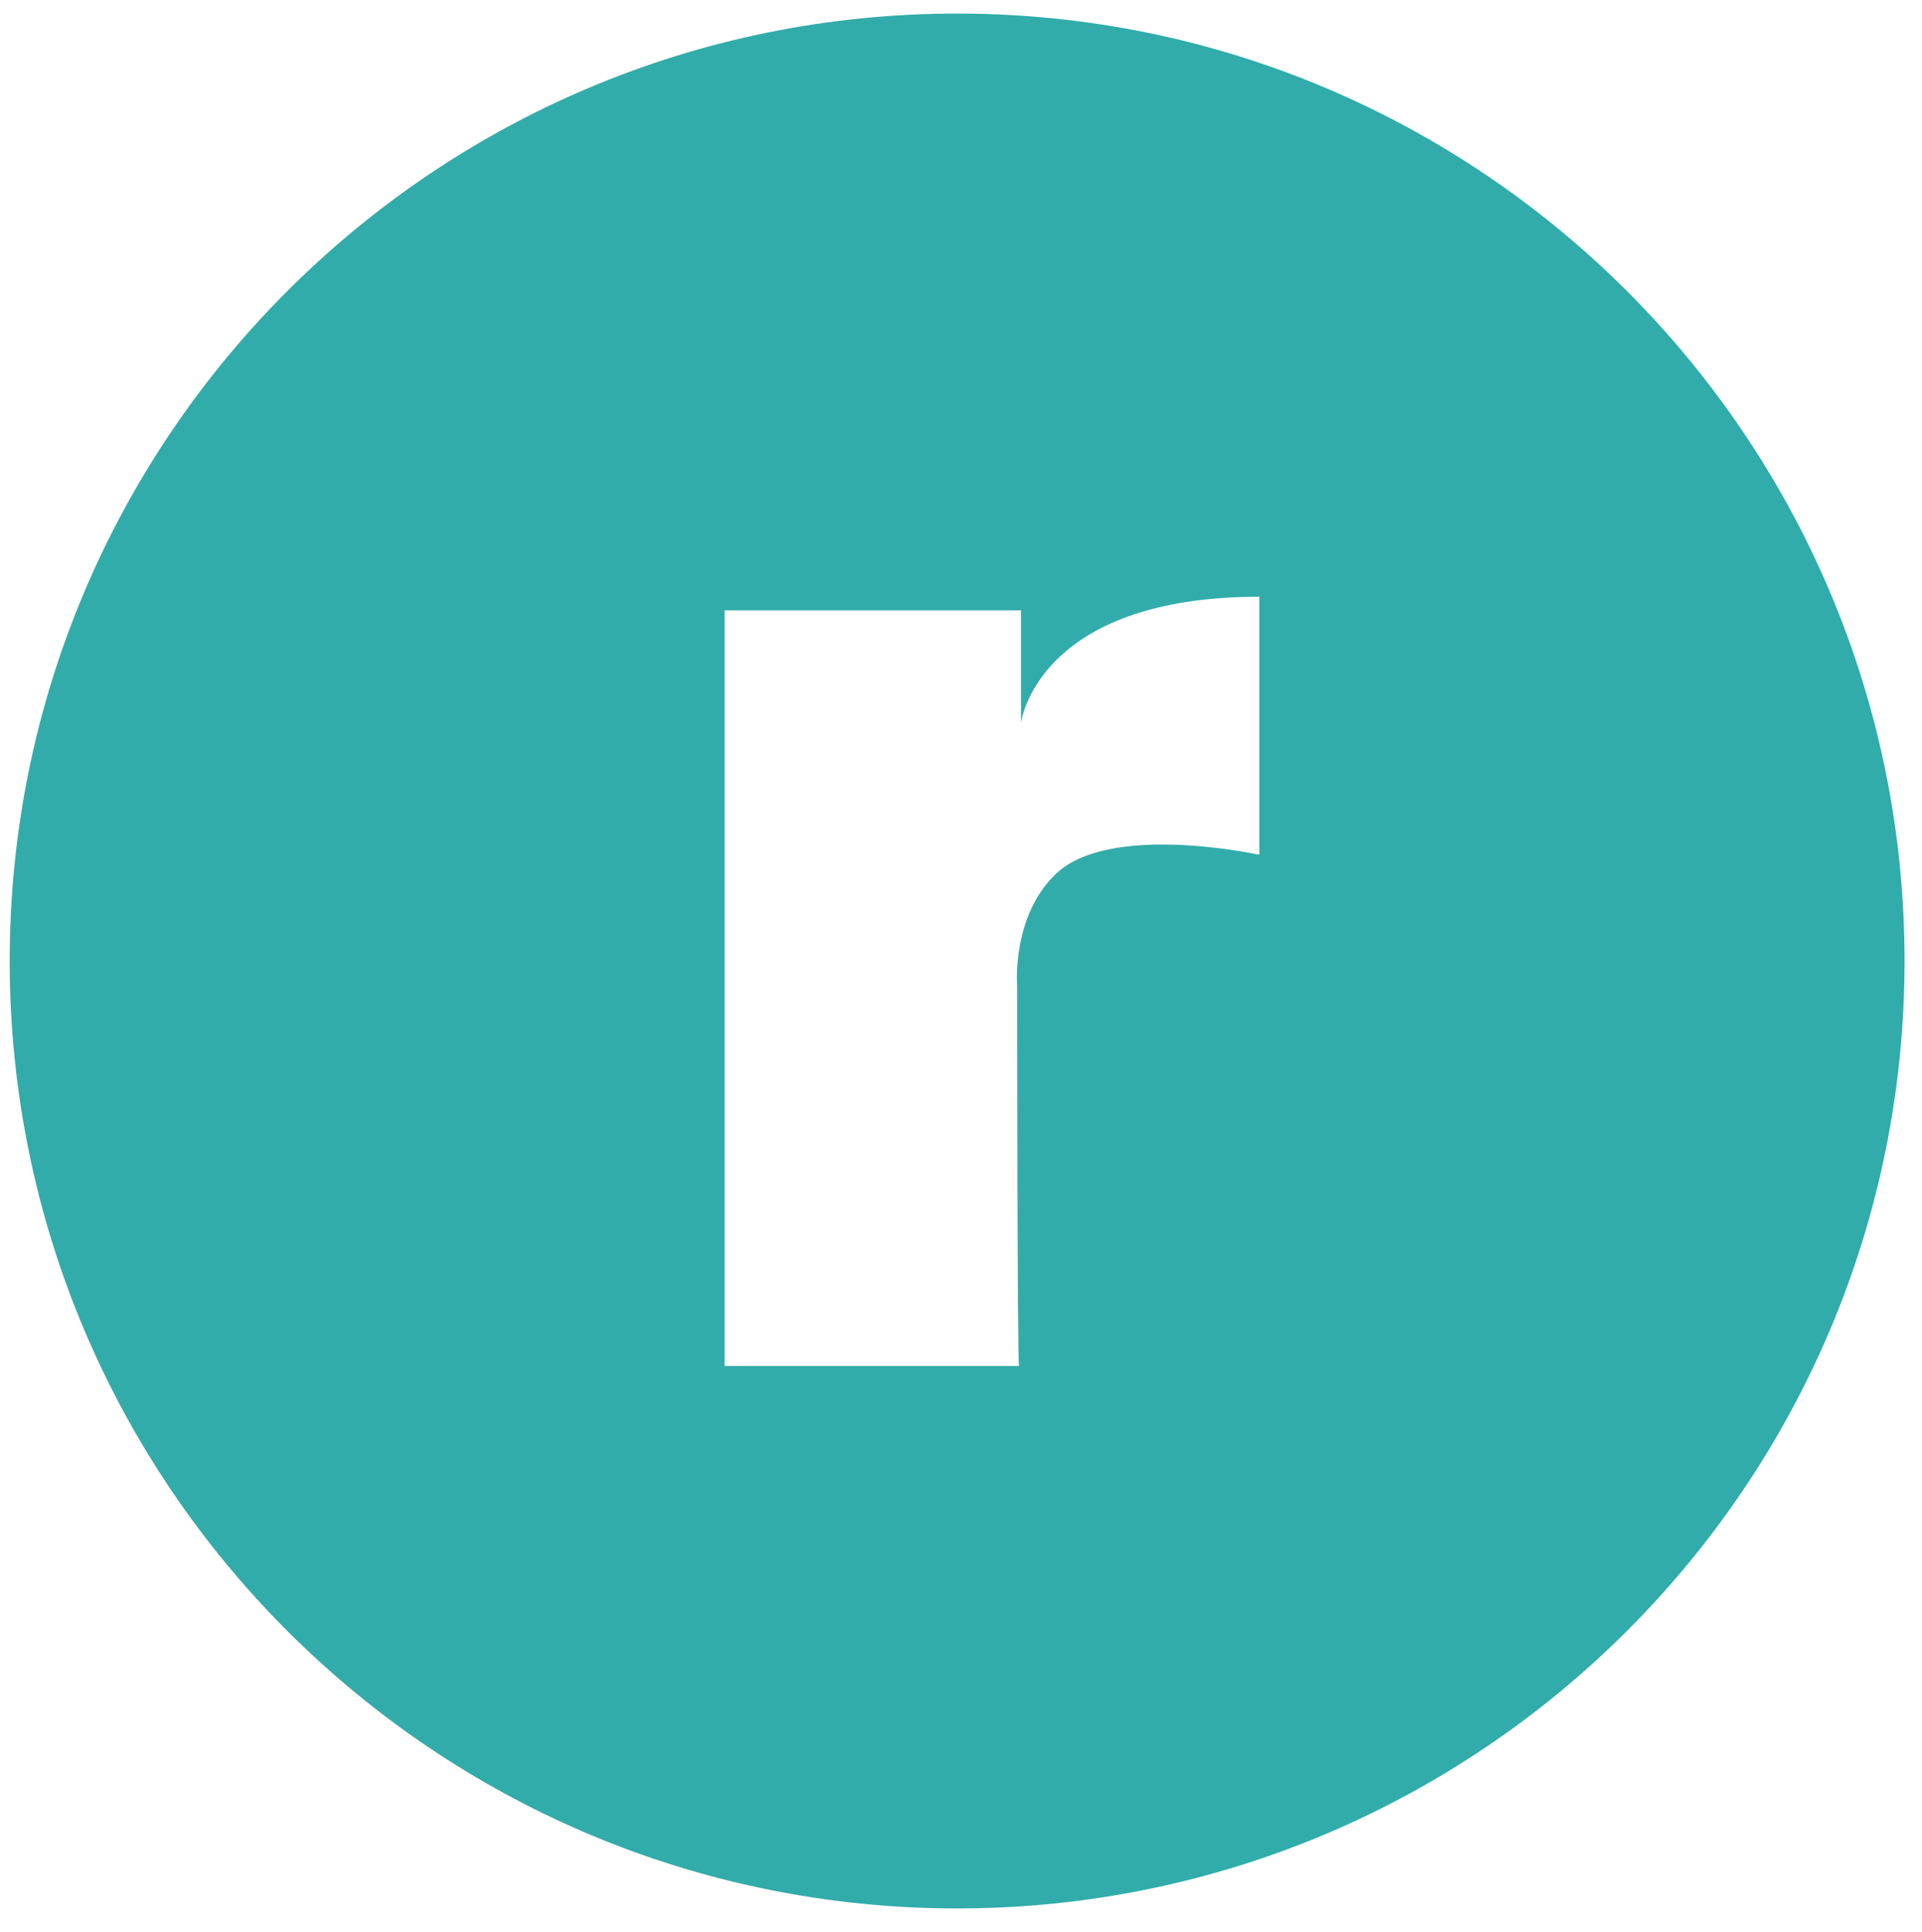
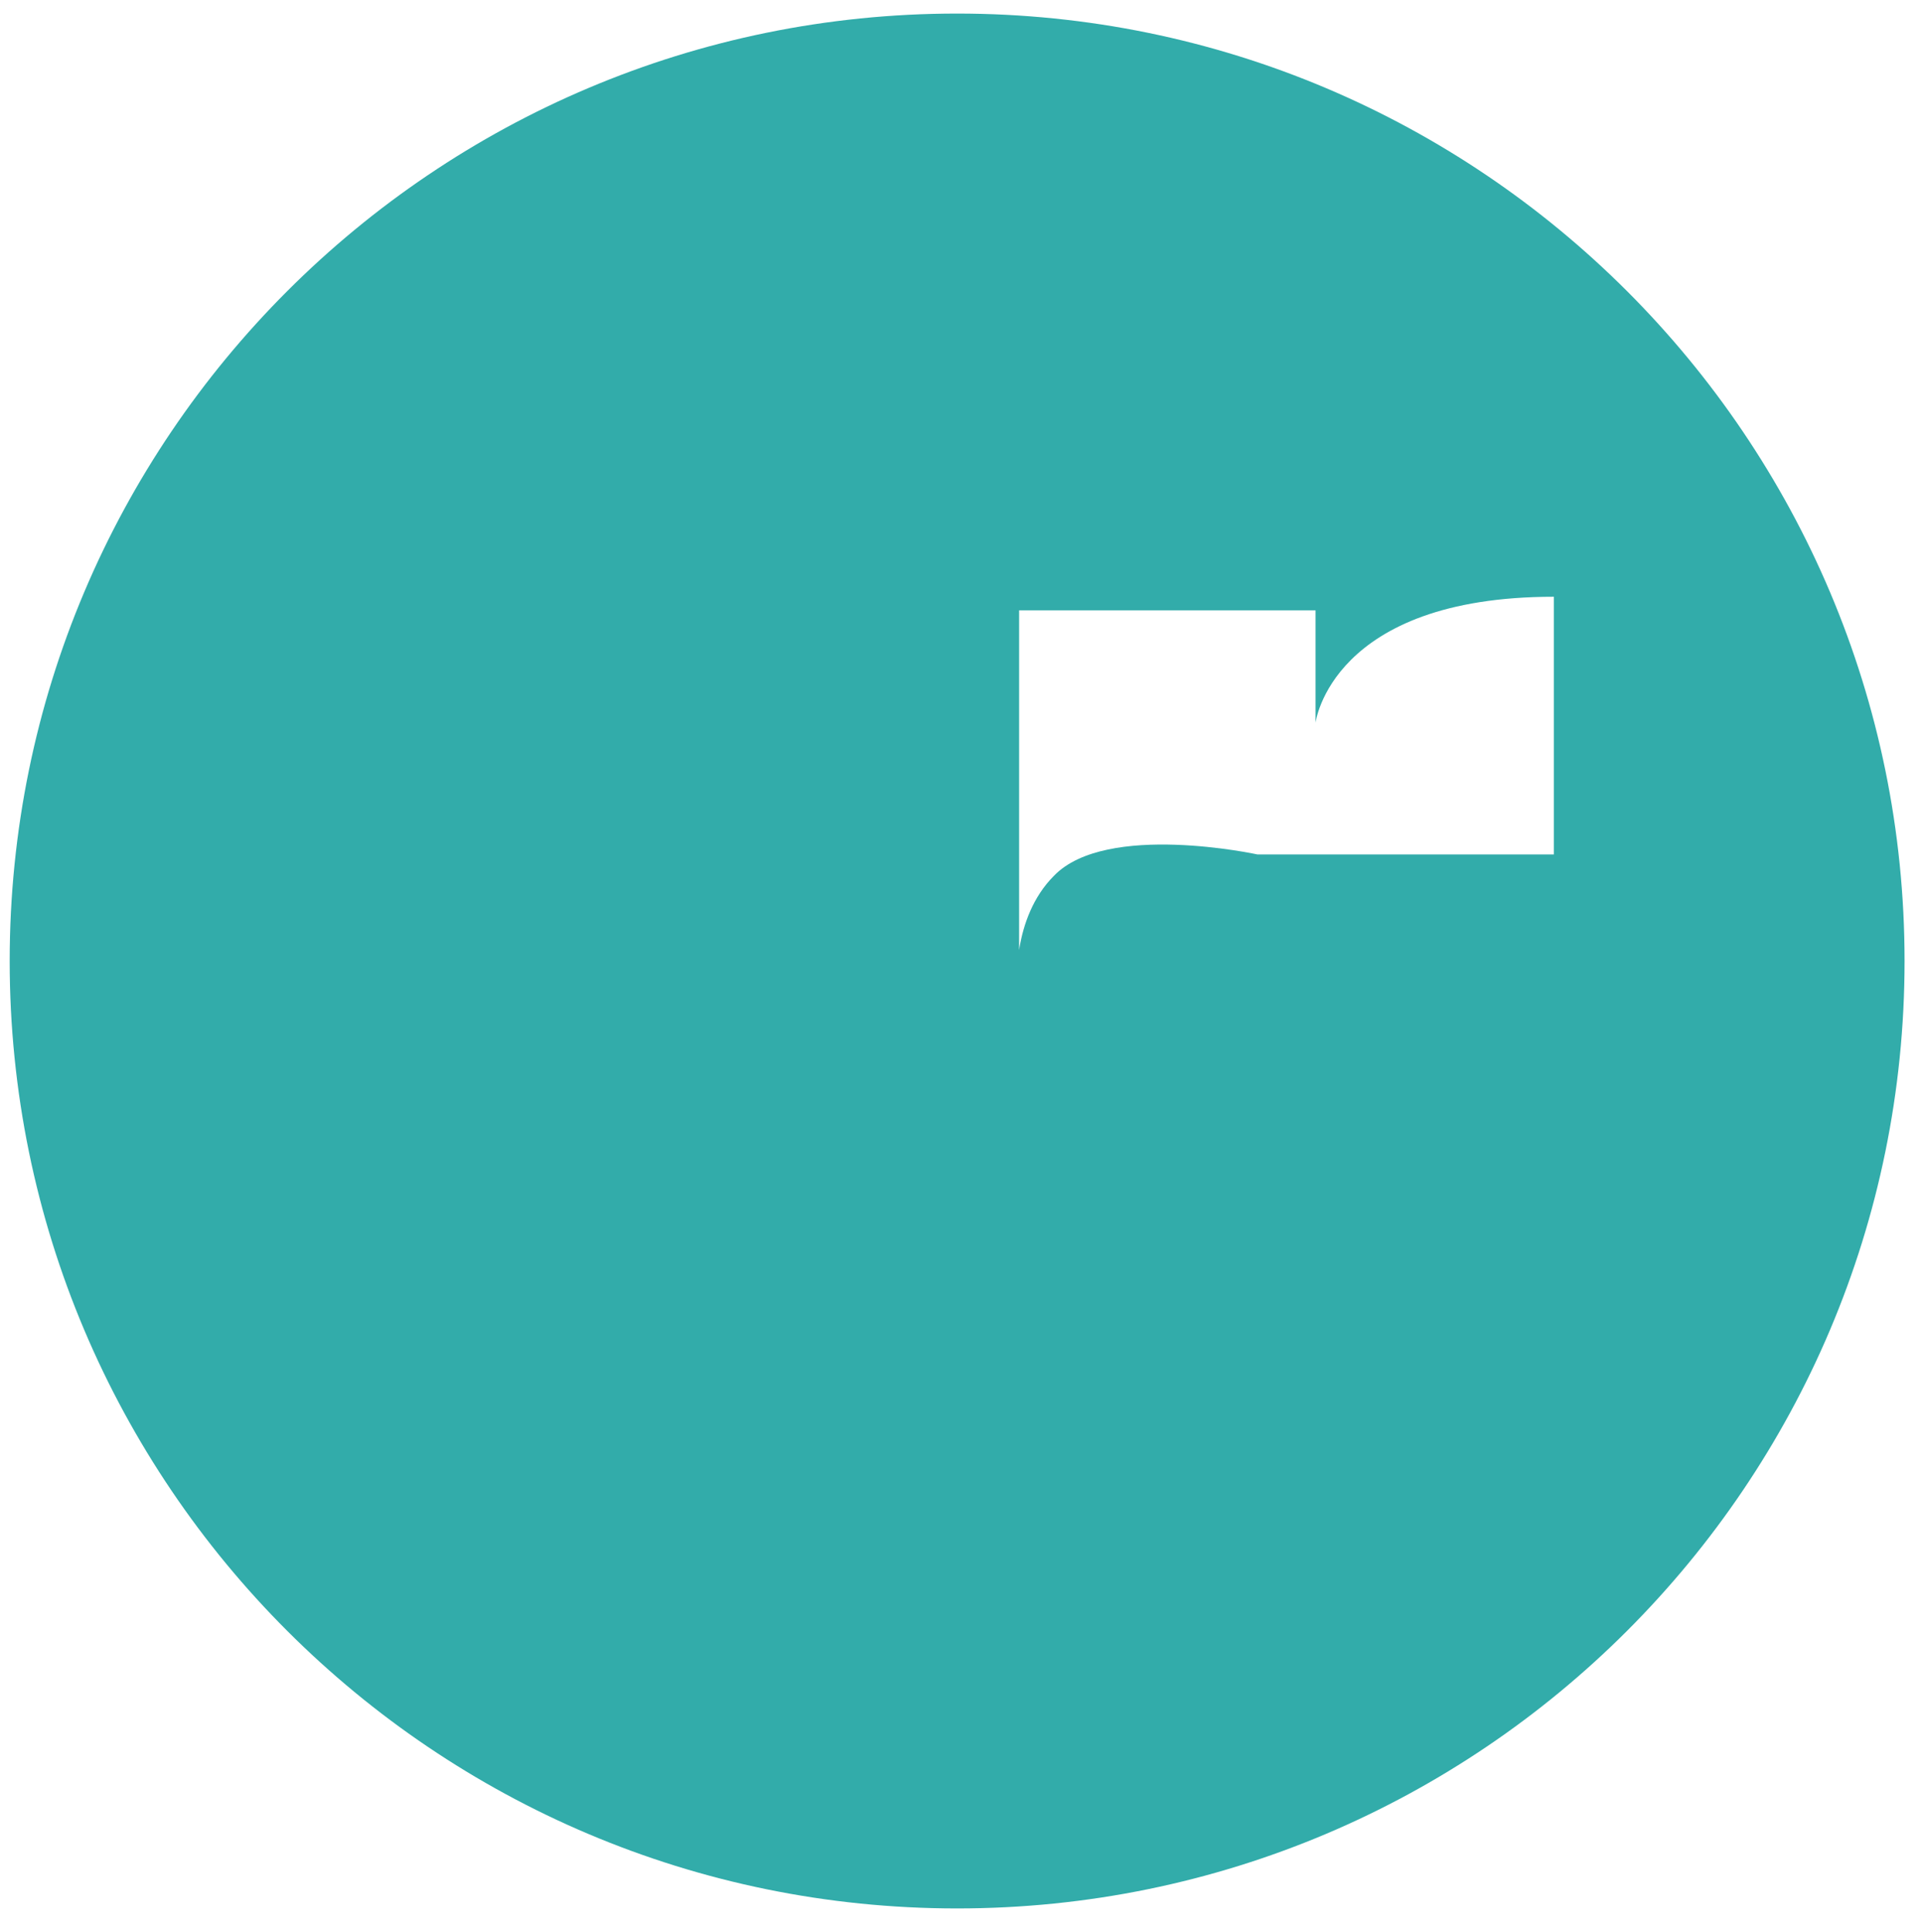
<svg xmlns="http://www.w3.org/2000/svg" version="1.1" id="Capa_1" x="0px" y="0px" viewBox="0 0 99.2 99.7" style="enable-background:new 0 0 99.2 99.7;" xml:space="preserve">
  <style type="text/css">
	.st0{fill:#32ACAA;}
</style>
-   <path class="st0" d="M49.4,0.7c-27,0-48.9,21.9-48.9,48.9s21.9,48.9,48.9,48.9s48.9-21.9,48.9-48.9S76.4,0.7,49.4,0.7z M64.9,44.1  c0,0-7.8-1.7-10.5,1.1c-2.2,2.2-1.9,5.7-1.9,5.7s0,19.6,0.1,19.6l-15.2,0V31.5h15.3v5.8c0,0,0.8-6.5,12.3-6.5V44.1z" />
+   <path class="st0" d="M49.4,0.7c-27,0-48.9,21.9-48.9,48.9s21.9,48.9,48.9,48.9s48.9-21.9,48.9-48.9S76.4,0.7,49.4,0.7z M64.9,44.1  c0,0-7.8-1.7-10.5,1.1c-2.2,2.2-1.9,5.7-1.9,5.7s0,19.6,0.1,19.6V31.5h15.3v5.8c0,0,0.8-6.5,12.3-6.5V44.1z" />
</svg>